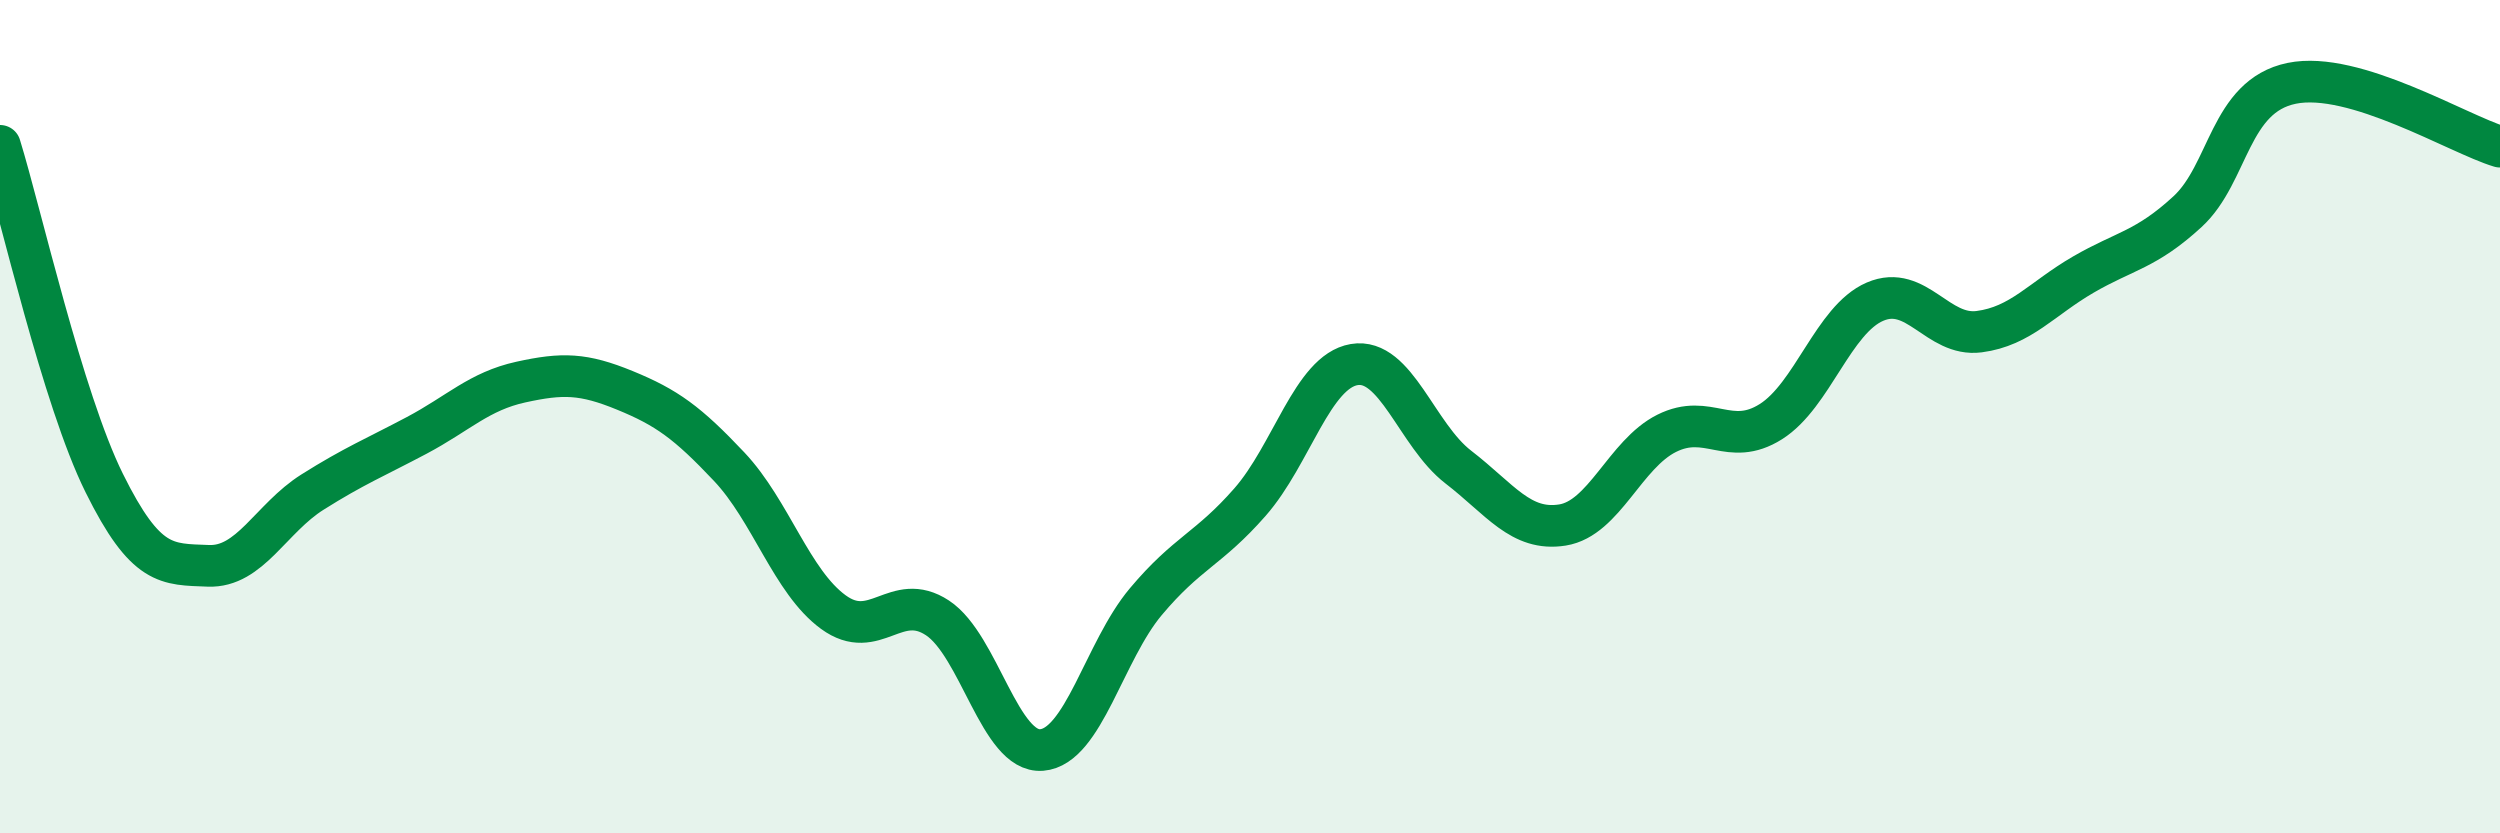
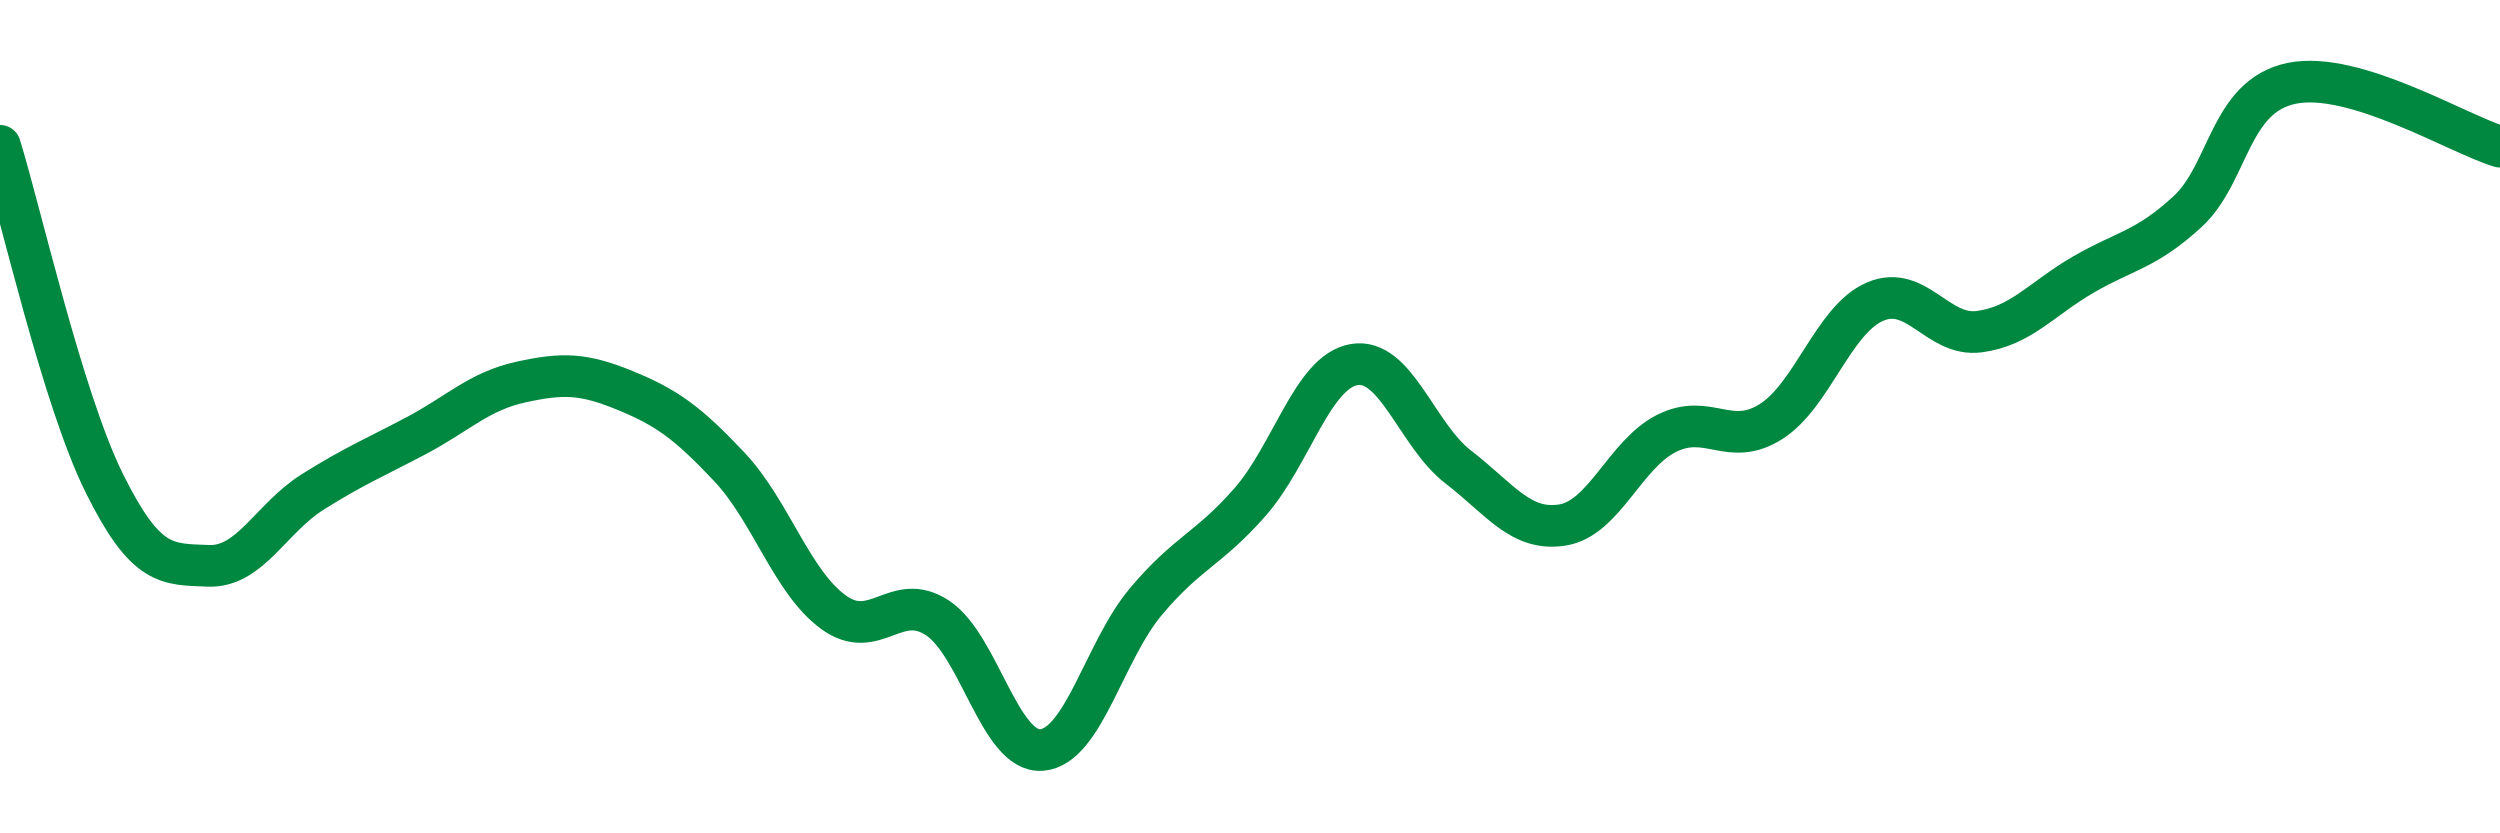
<svg xmlns="http://www.w3.org/2000/svg" width="60" height="20" viewBox="0 0 60 20">
-   <path d="M 0,3.5 C 0.5,5.12 1.5,9.57 2.5,11.59 C 3.5,13.61 4,13.54 5,13.58 C 6,13.62 6.5,12.44 7.5,11.81 C 8.5,11.18 9,10.98 10,10.45 C 11,9.92 11.5,9.39 12.5,9.17 C 13.5,8.95 14,8.96 15,9.37 C 16,9.78 16.5,10.14 17.5,11.2 C 18.5,12.26 19,13.96 20,14.69 C 21,15.42 21.5,14.17 22.5,14.83 C 23.5,15.49 24,18.08 25,18 C 26,17.92 26.5,15.63 27.5,14.44 C 28.5,13.25 29,13.19 30,12.05 C 31,10.91 31.5,8.92 32.5,8.75 C 33.5,8.58 34,10.44 35,11.21 C 36,11.98 36.5,12.76 37.5,12.6 C 38.5,12.44 39,10.9 40,10.4 C 41,9.9 41.5,10.75 42.5,10.12 C 43.5,9.49 44,7.67 45,7.24 C 46,6.81 46.5,8.09 47.5,7.96 C 48.5,7.83 49,7.17 50,6.59 C 51,6.01 51.5,6 52.5,5.08 C 53.5,4.16 53.5,2.31 55,2 C 56.5,1.69 59,3.22 60,3.52L60 20L0 20Z" fill="#008740" opacity="0.1" stroke-linecap="round" stroke-linejoin="round" />
  <path d="M 0,3.5 C 0.5,5.12 1.5,9.57 2.5,11.59 C 3.5,13.61 4,13.54 5,13.58 C 6,13.62 6.5,12.44 7.5,11.81 C 8.5,11.18 9,10.98 10,10.45 C 11,9.92 11.5,9.39 12.5,9.17 C 13.5,8.95 14,8.96 15,9.37 C 16,9.78 16.5,10.14 17.5,11.2 C 18.5,12.26 19,13.96 20,14.69 C 21,15.42 21.5,14.17 22.5,14.83 C 23.5,15.49 24,18.08 25,18 C 26,17.92 26.5,15.63 27.5,14.44 C 28.5,13.25 29,13.19 30,12.05 C 31,10.91 31.5,8.92 32.5,8.75 C 33.5,8.58 34,10.44 35,11.21 C 36,11.98 36.5,12.76 37.5,12.6 C 38.5,12.44 39,10.9 40,10.4 C 41,9.9 41.5,10.75 42.5,10.12 C 43.5,9.49 44,7.67 45,7.24 C 46,6.81 46.5,8.09 47.5,7.96 C 48.5,7.83 49,7.17 50,6.59 C 51,6.01 51.5,6 52.5,5.08 C 53.5,4.16 53.5,2.31 55,2 C 56.5,1.69 59,3.22 60,3.52" stroke="#008740" stroke-width="1" fill="none" stroke-linecap="round" stroke-linejoin="round" />
</svg>